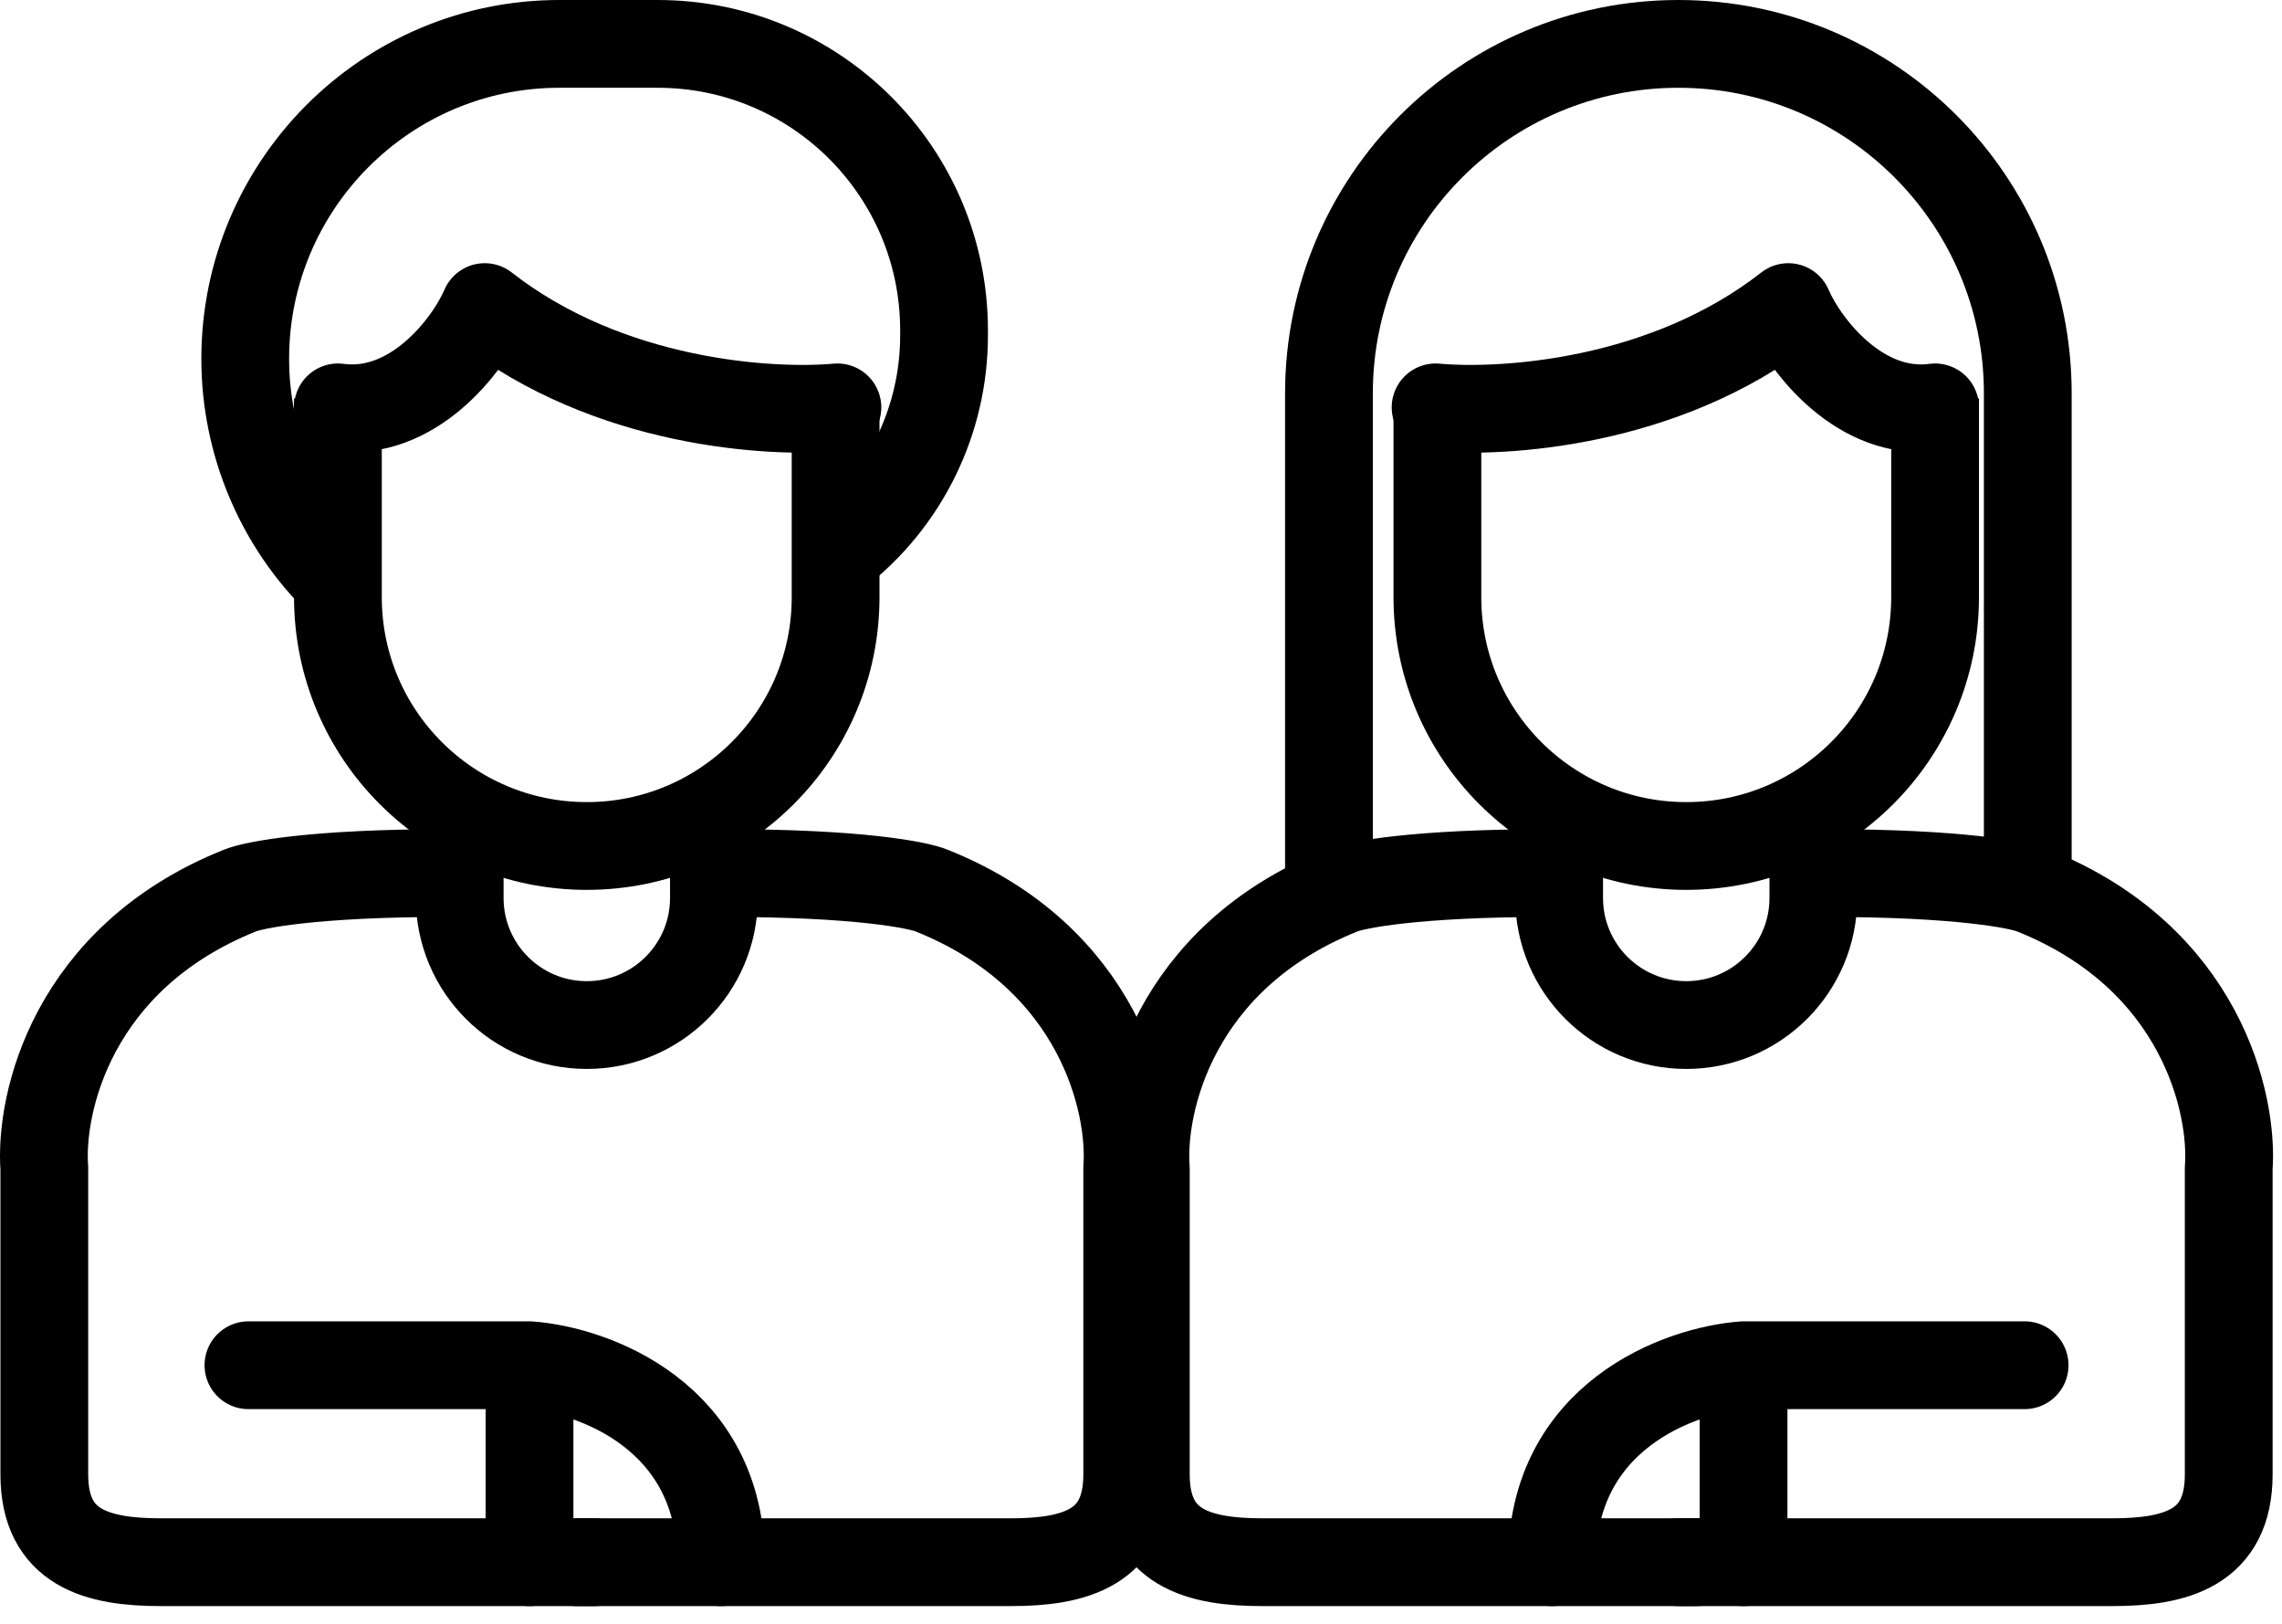
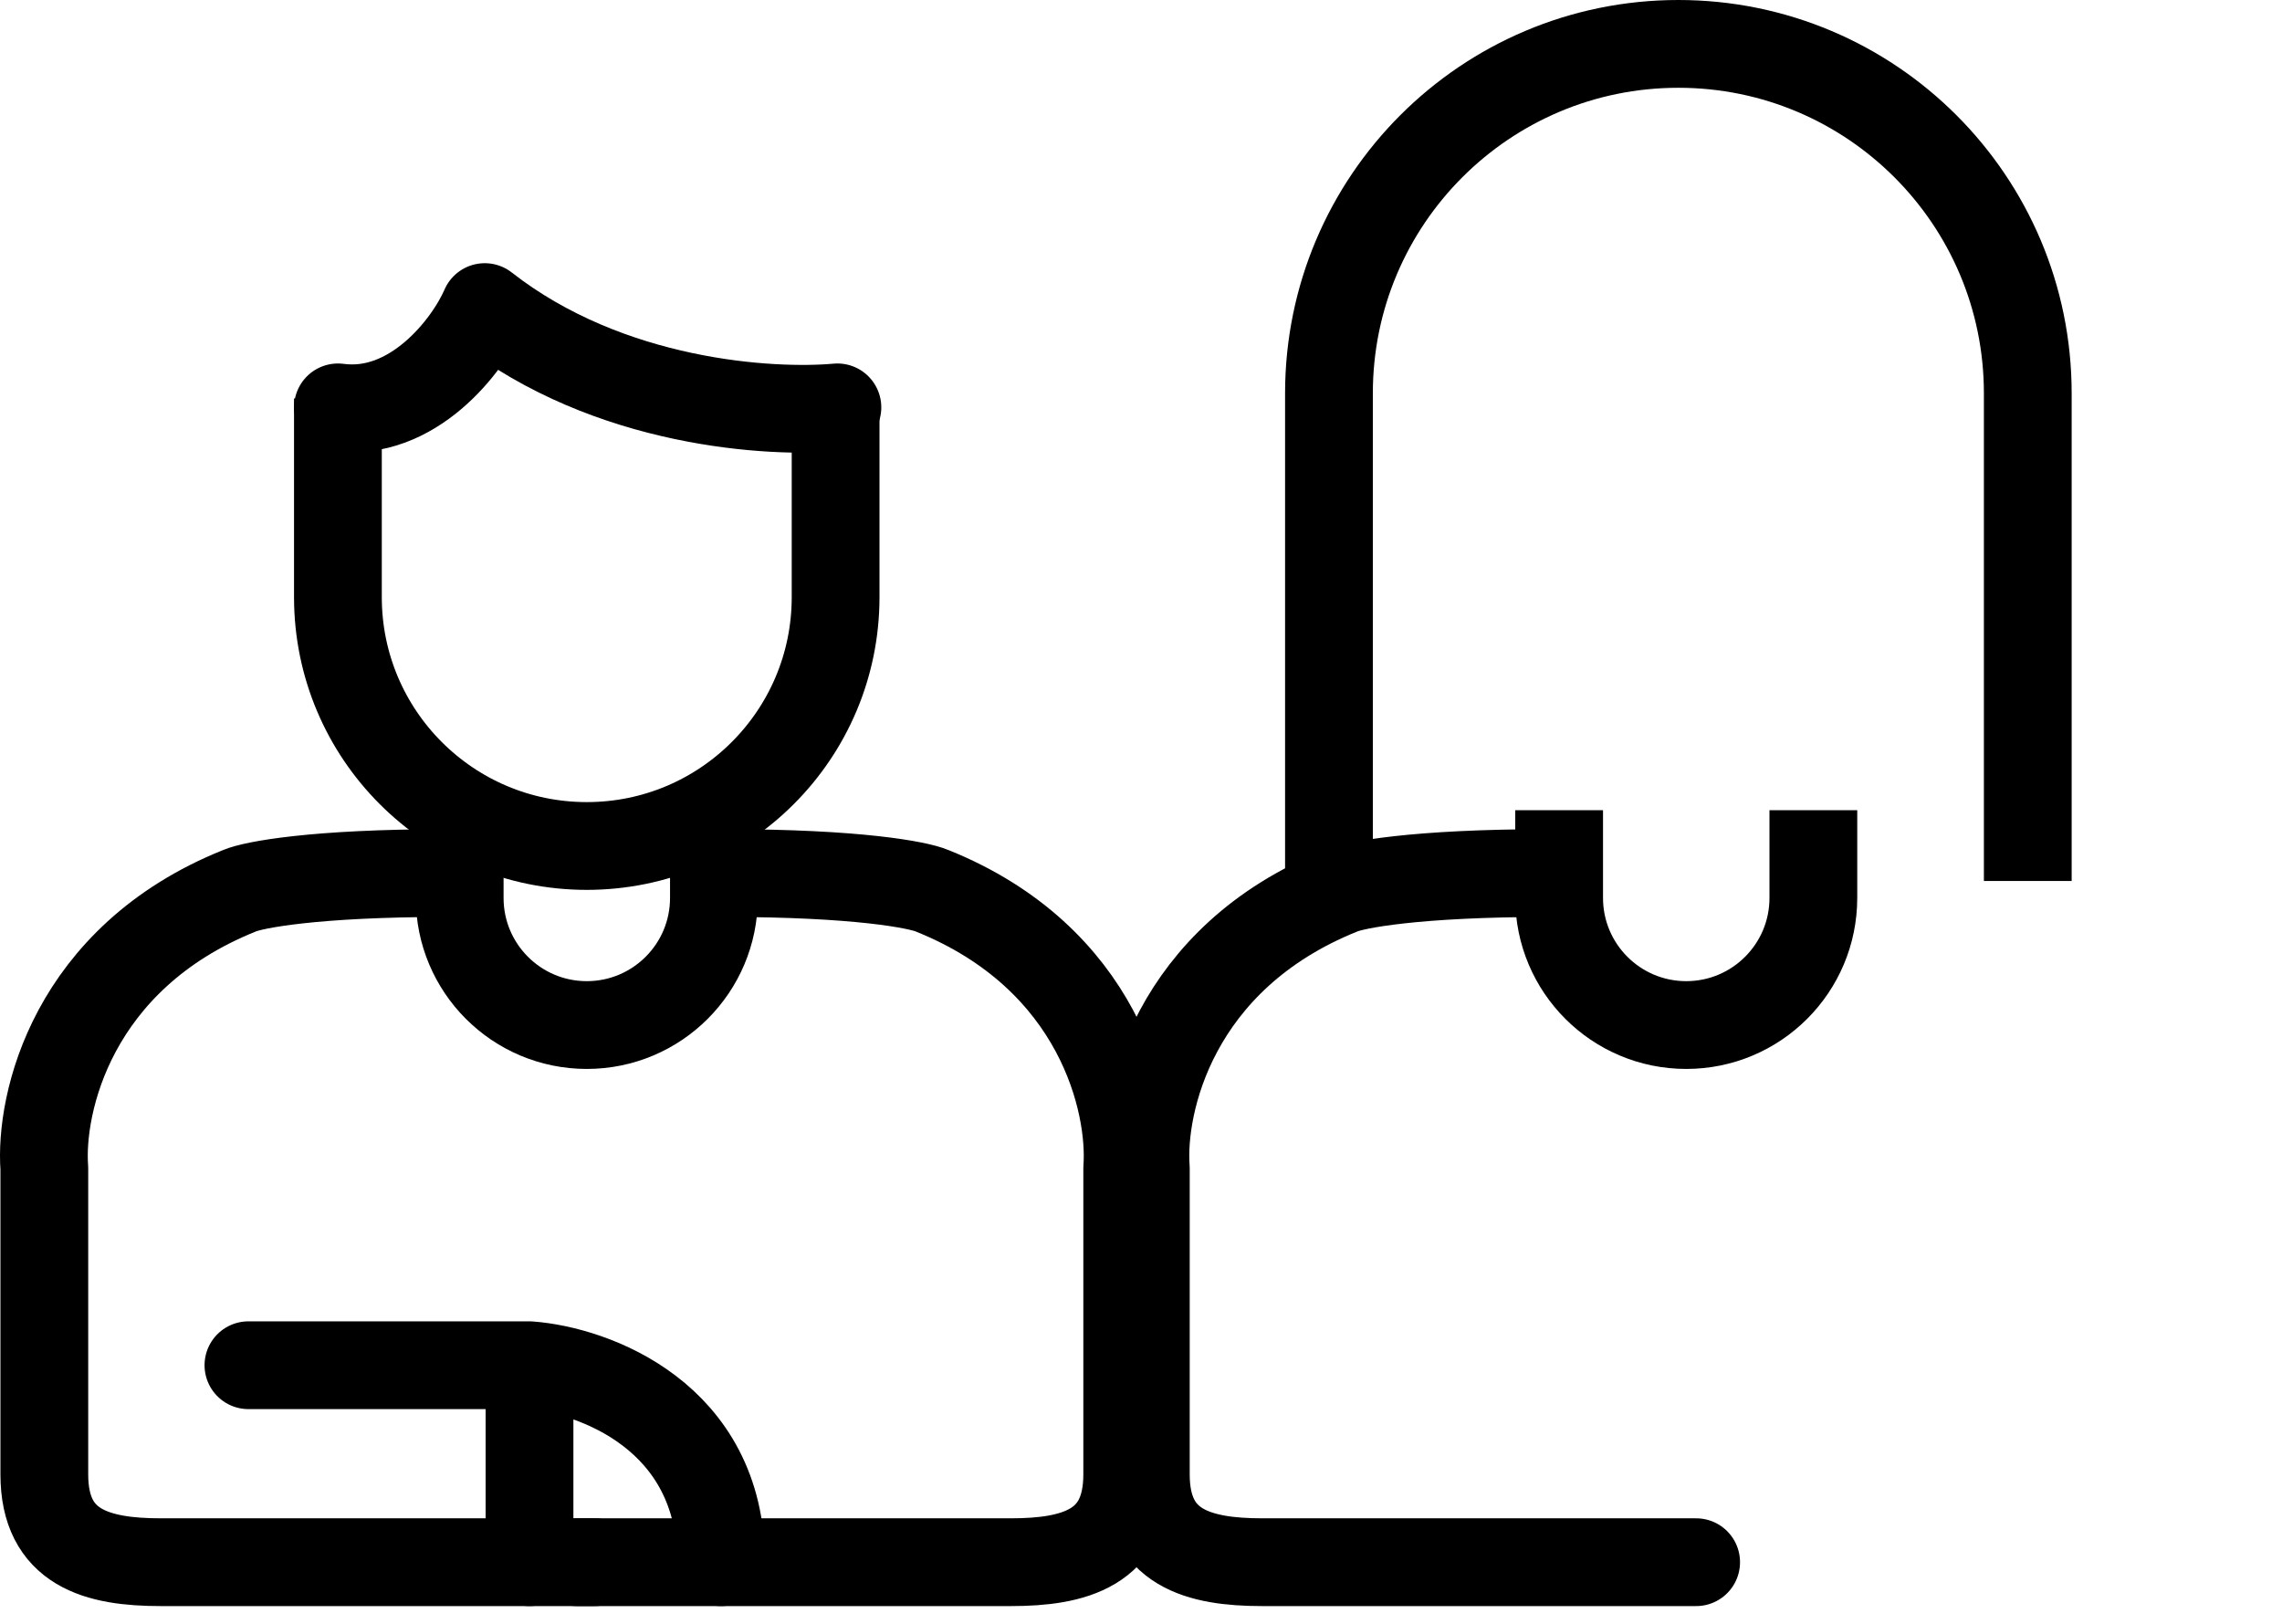
<svg xmlns="http://www.w3.org/2000/svg" width="52" height="37" viewBox="0 0 52 37" fill="none">
  <g id="Group 323">
    <path id="Vector 70" d="M13.55 35.595H3.662C2.215 35.595 1.01 35.277 1.01 33.596V26.62C0.901 25.151 1.638 21.83 5.457 20.296C5.77 20.162 7.154 19.893 10.176 19.893" stroke="black" stroke-width="2" stroke-linecap="round" stroke-linejoin="round" />
-     <path id="Vector 74" d="M38.246 35.595H48.134C49.581 35.595 50.786 35.277 50.786 33.596V26.62C50.895 25.151 50.158 21.83 46.339 20.296C46.026 20.162 44.642 19.893 41.62 19.893" stroke="black" stroke-width="2" stroke-linecap="round" stroke-linejoin="round" />
    <path id="Vector 73" d="M13.146 35.595H23.034C24.481 35.595 25.686 35.277 25.686 33.596V26.62C25.795 25.151 25.058 21.83 21.239 20.296C20.925 20.162 19.542 19.893 16.519 19.893" stroke="black" stroke-width="2" stroke-linecap="round" stroke-linejoin="round" />
    <path id="Vector 75" d="M38.65 35.595H28.762C27.315 35.595 26.11 35.277 26.11 33.596V26.62C26.001 25.151 26.738 21.83 30.557 20.296C30.87 20.162 32.254 19.893 35.276 19.893" stroke="black" stroke-width="2" stroke-linecap="round" stroke-linejoin="round" />
    <path id="Vector 71" d="M12.066 31.107V35.595M12.066 31.107H5.661M12.066 31.107C13.521 31.216 16.431 32.266 16.431 35.595" stroke="black" stroke-width="2" stroke-linecap="round" />
-     <path id="Vector 76" d="M39.73 31.107V35.595M39.73 31.107H46.135M39.73 31.107C38.275 31.216 35.365 32.266 35.365 35.595" stroke="black" stroke-width="2" stroke-linecap="round" />
    <path id="Vector 72" d="M19.082 9.282C17.587 9.418 13.885 9.216 11.046 6.997C10.665 7.881 9.398 9.51 7.701 9.282" stroke="black" stroke-width="2" stroke-linecap="round" stroke-linejoin="round" />
-     <path id="Vector 77" d="M32.713 9.282C34.209 9.418 37.911 9.216 40.75 6.997C41.131 7.881 42.398 9.51 44.095 9.282" stroke="black" stroke-width="2" stroke-linecap="round" stroke-linejoin="round" />
    <path id="Rectangle 34" d="M7.7 9.078V13.063V13.606C7.7 16.738 10.239 19.276 13.371 19.276V19.276C16.503 19.276 19.041 16.738 19.041 13.606V13.063V9.078" stroke="black" stroke-width="2" />
-     <path id="Rectangle 37" d="M44.095 9.078V13.063V13.606C44.095 16.738 41.556 19.276 38.425 19.276V19.276C35.293 19.276 32.754 16.738 32.754 13.606V13.063V9.078" stroke="black" stroke-width="2" />
    <path id="Rectangle 35" d="M10.475 18.461V20.374V20.46C10.475 22.059 11.771 23.356 13.371 23.356V23.356C14.971 23.356 16.268 22.059 16.268 20.46V20.374V18.461" stroke="black" stroke-width="2" />
    <path id="Rectangle 38" d="M41.321 18.461V20.374V20.46C41.321 22.059 40.024 23.356 38.424 23.356V23.356C36.825 23.356 35.528 22.059 35.528 20.46V20.374V18.461" stroke="black" stroke-width="2" />
-     <path id="Rectangle 36" d="M7.747 13.28V13.28C6.367 11.944 5.588 10.097 5.588 8.176V8.176C5.588 4.223 8.792 1 12.745 1L14.987 1C18.59 1 21.512 3.921 21.512 7.525L21.512 7.647C21.512 9.586 20.615 11.417 19.083 12.605V12.605" stroke="black" stroke-width="2" />
    <path id="Rectangle 39" d="M46.207 20.073L46.207 8.962C46.207 4.565 42.642 1 38.245 1V1C33.848 1 30.283 4.565 30.283 8.962L30.283 19.197L30.283 20.703" stroke="black" stroke-width="2" />
  </g>
</svg>